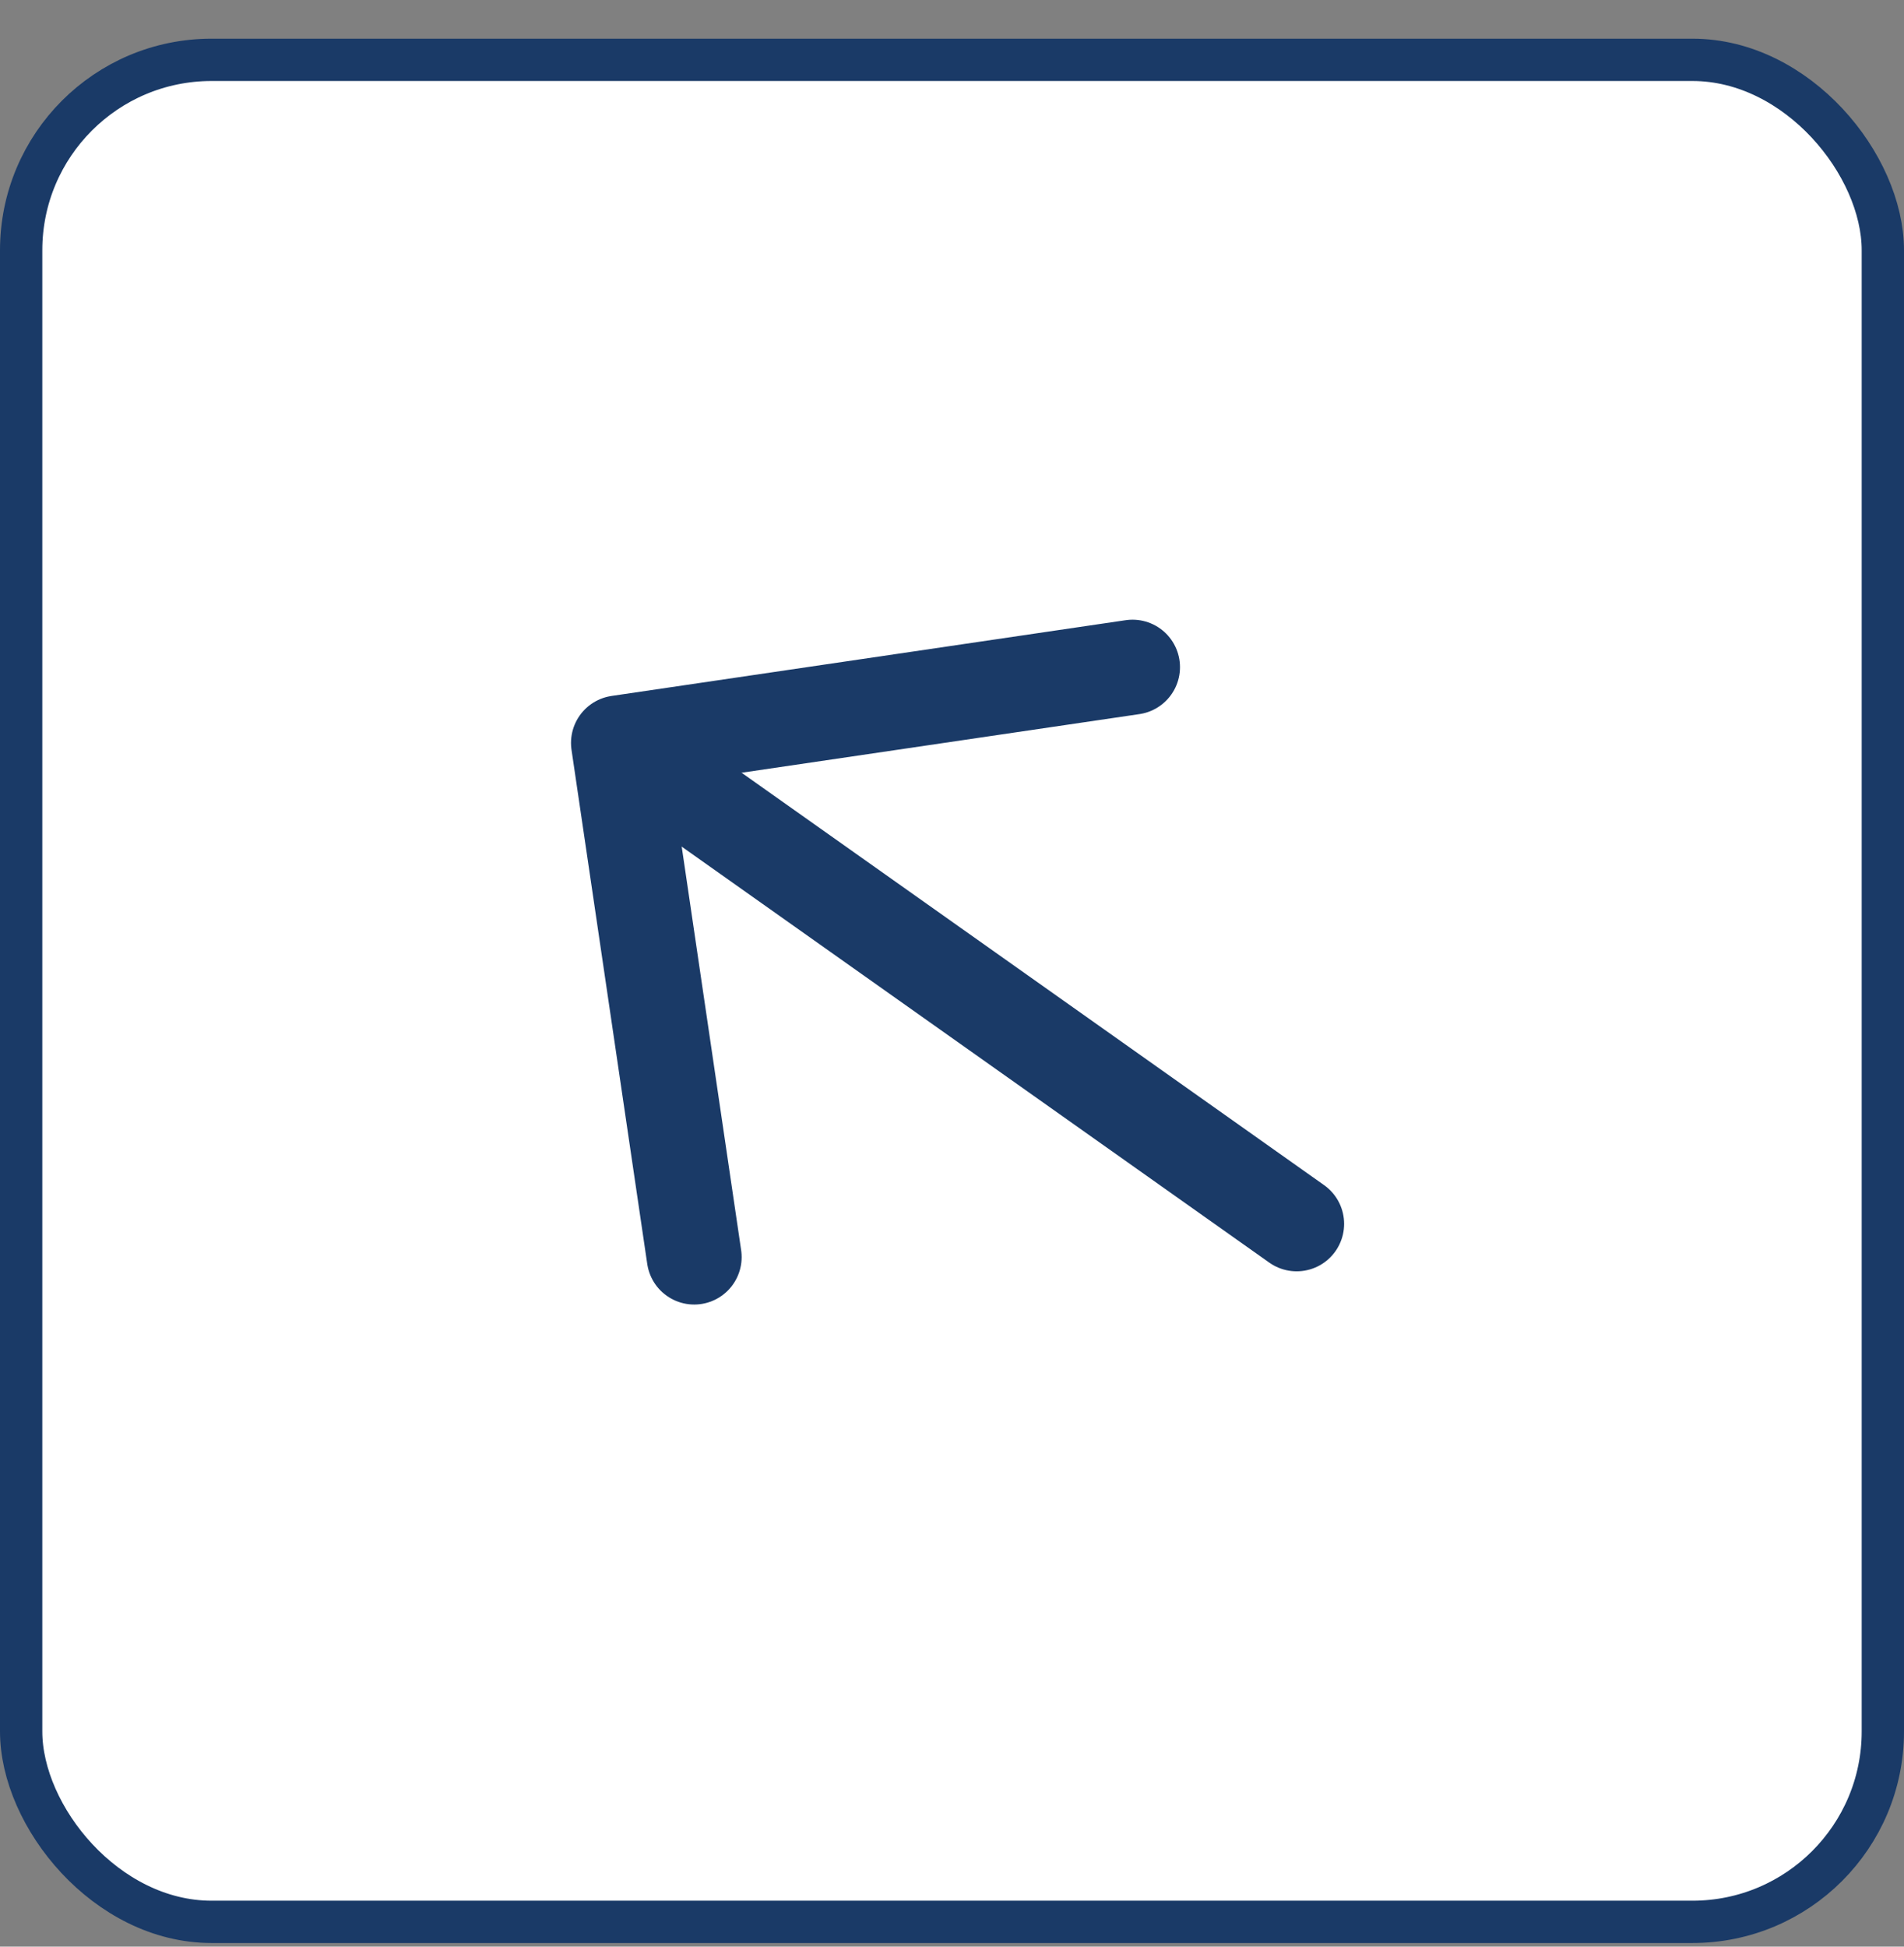
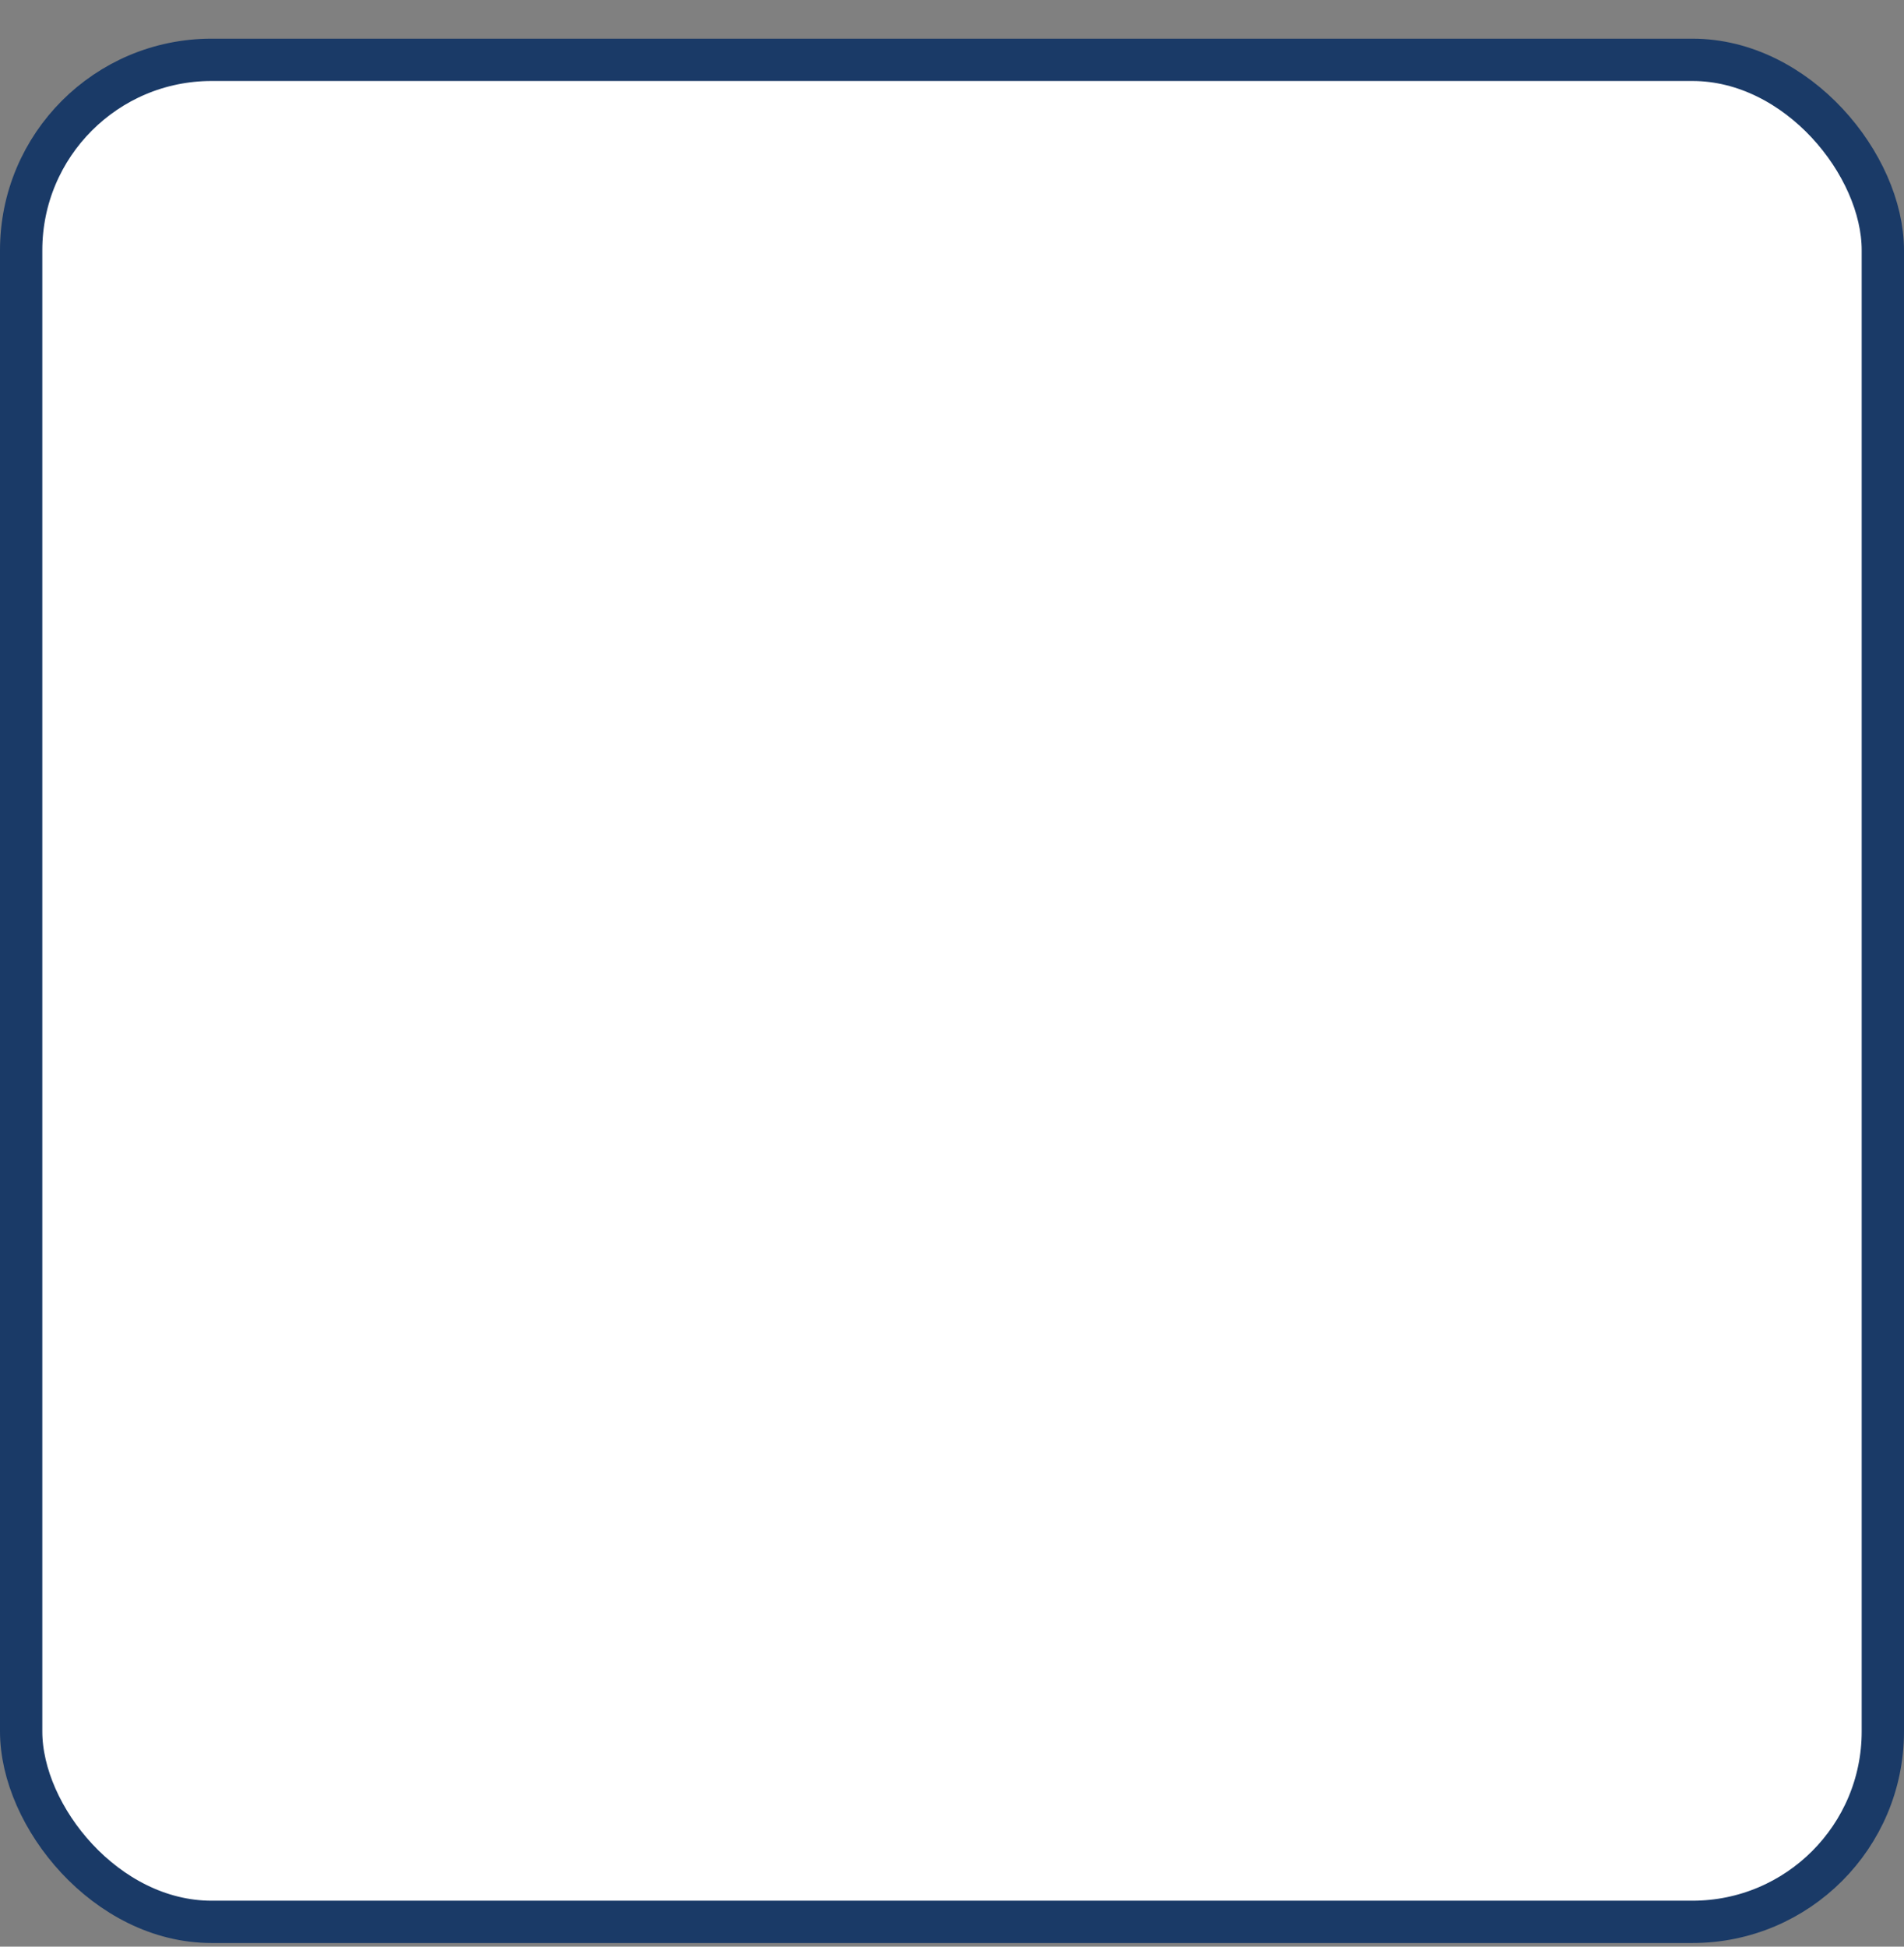
<svg xmlns="http://www.w3.org/2000/svg" width="45" height="46" viewBox="0 0 45 46" fill="none">
  <rect x="0" y="0" width="45" height="46" fill="#808080" stroke="none" />
  <rect x="0.5" y="1.414" width="44" height="44" rx="4.5" fill="white" />
  <rect x="0.5" y="1.414" width="44" height="44" rx="4.5" stroke="#1A3A67" />
-   <path d="M30.646 28.92L15.113 17.925" stroke="#1A3A67" stroke-width="2.243" stroke-linecap="round" stroke-linejoin="round" />
-   <path d="M16.407 29.705L14.617 17.555L26.767 15.765" stroke="#1A3A67" stroke-width="2.243" stroke-linecap="round" stroke-linejoin="round" />
</svg>